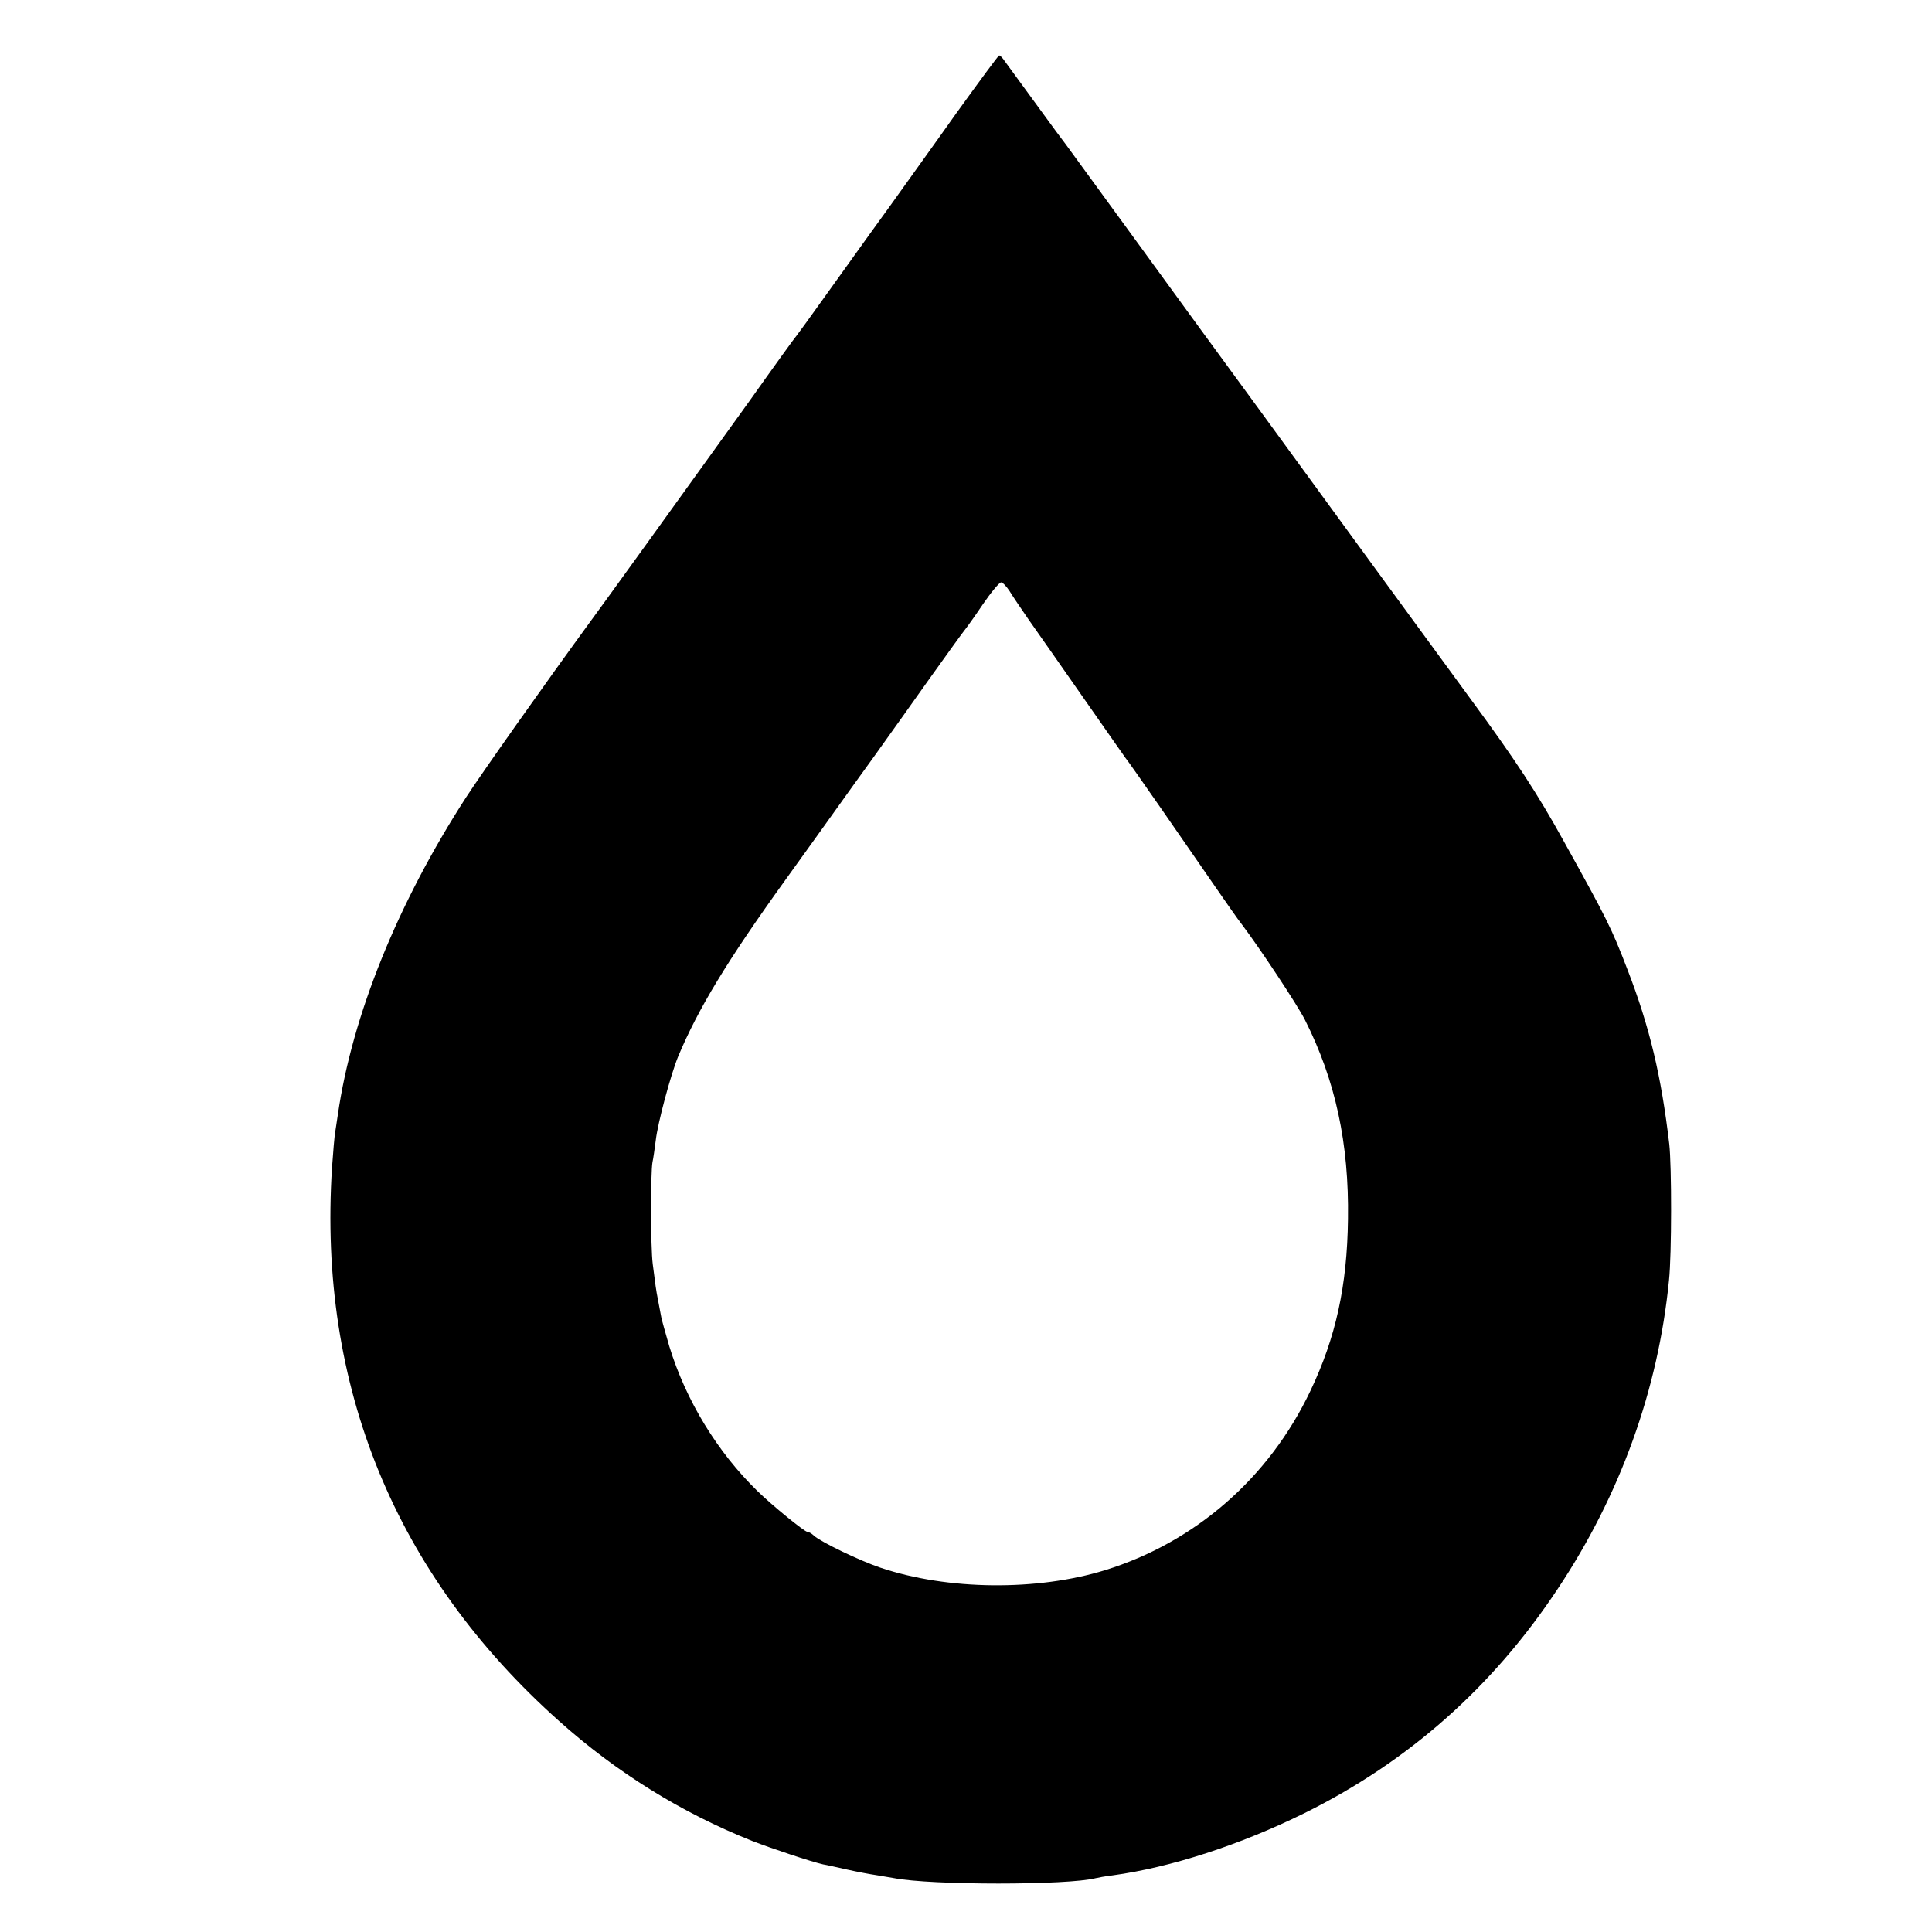
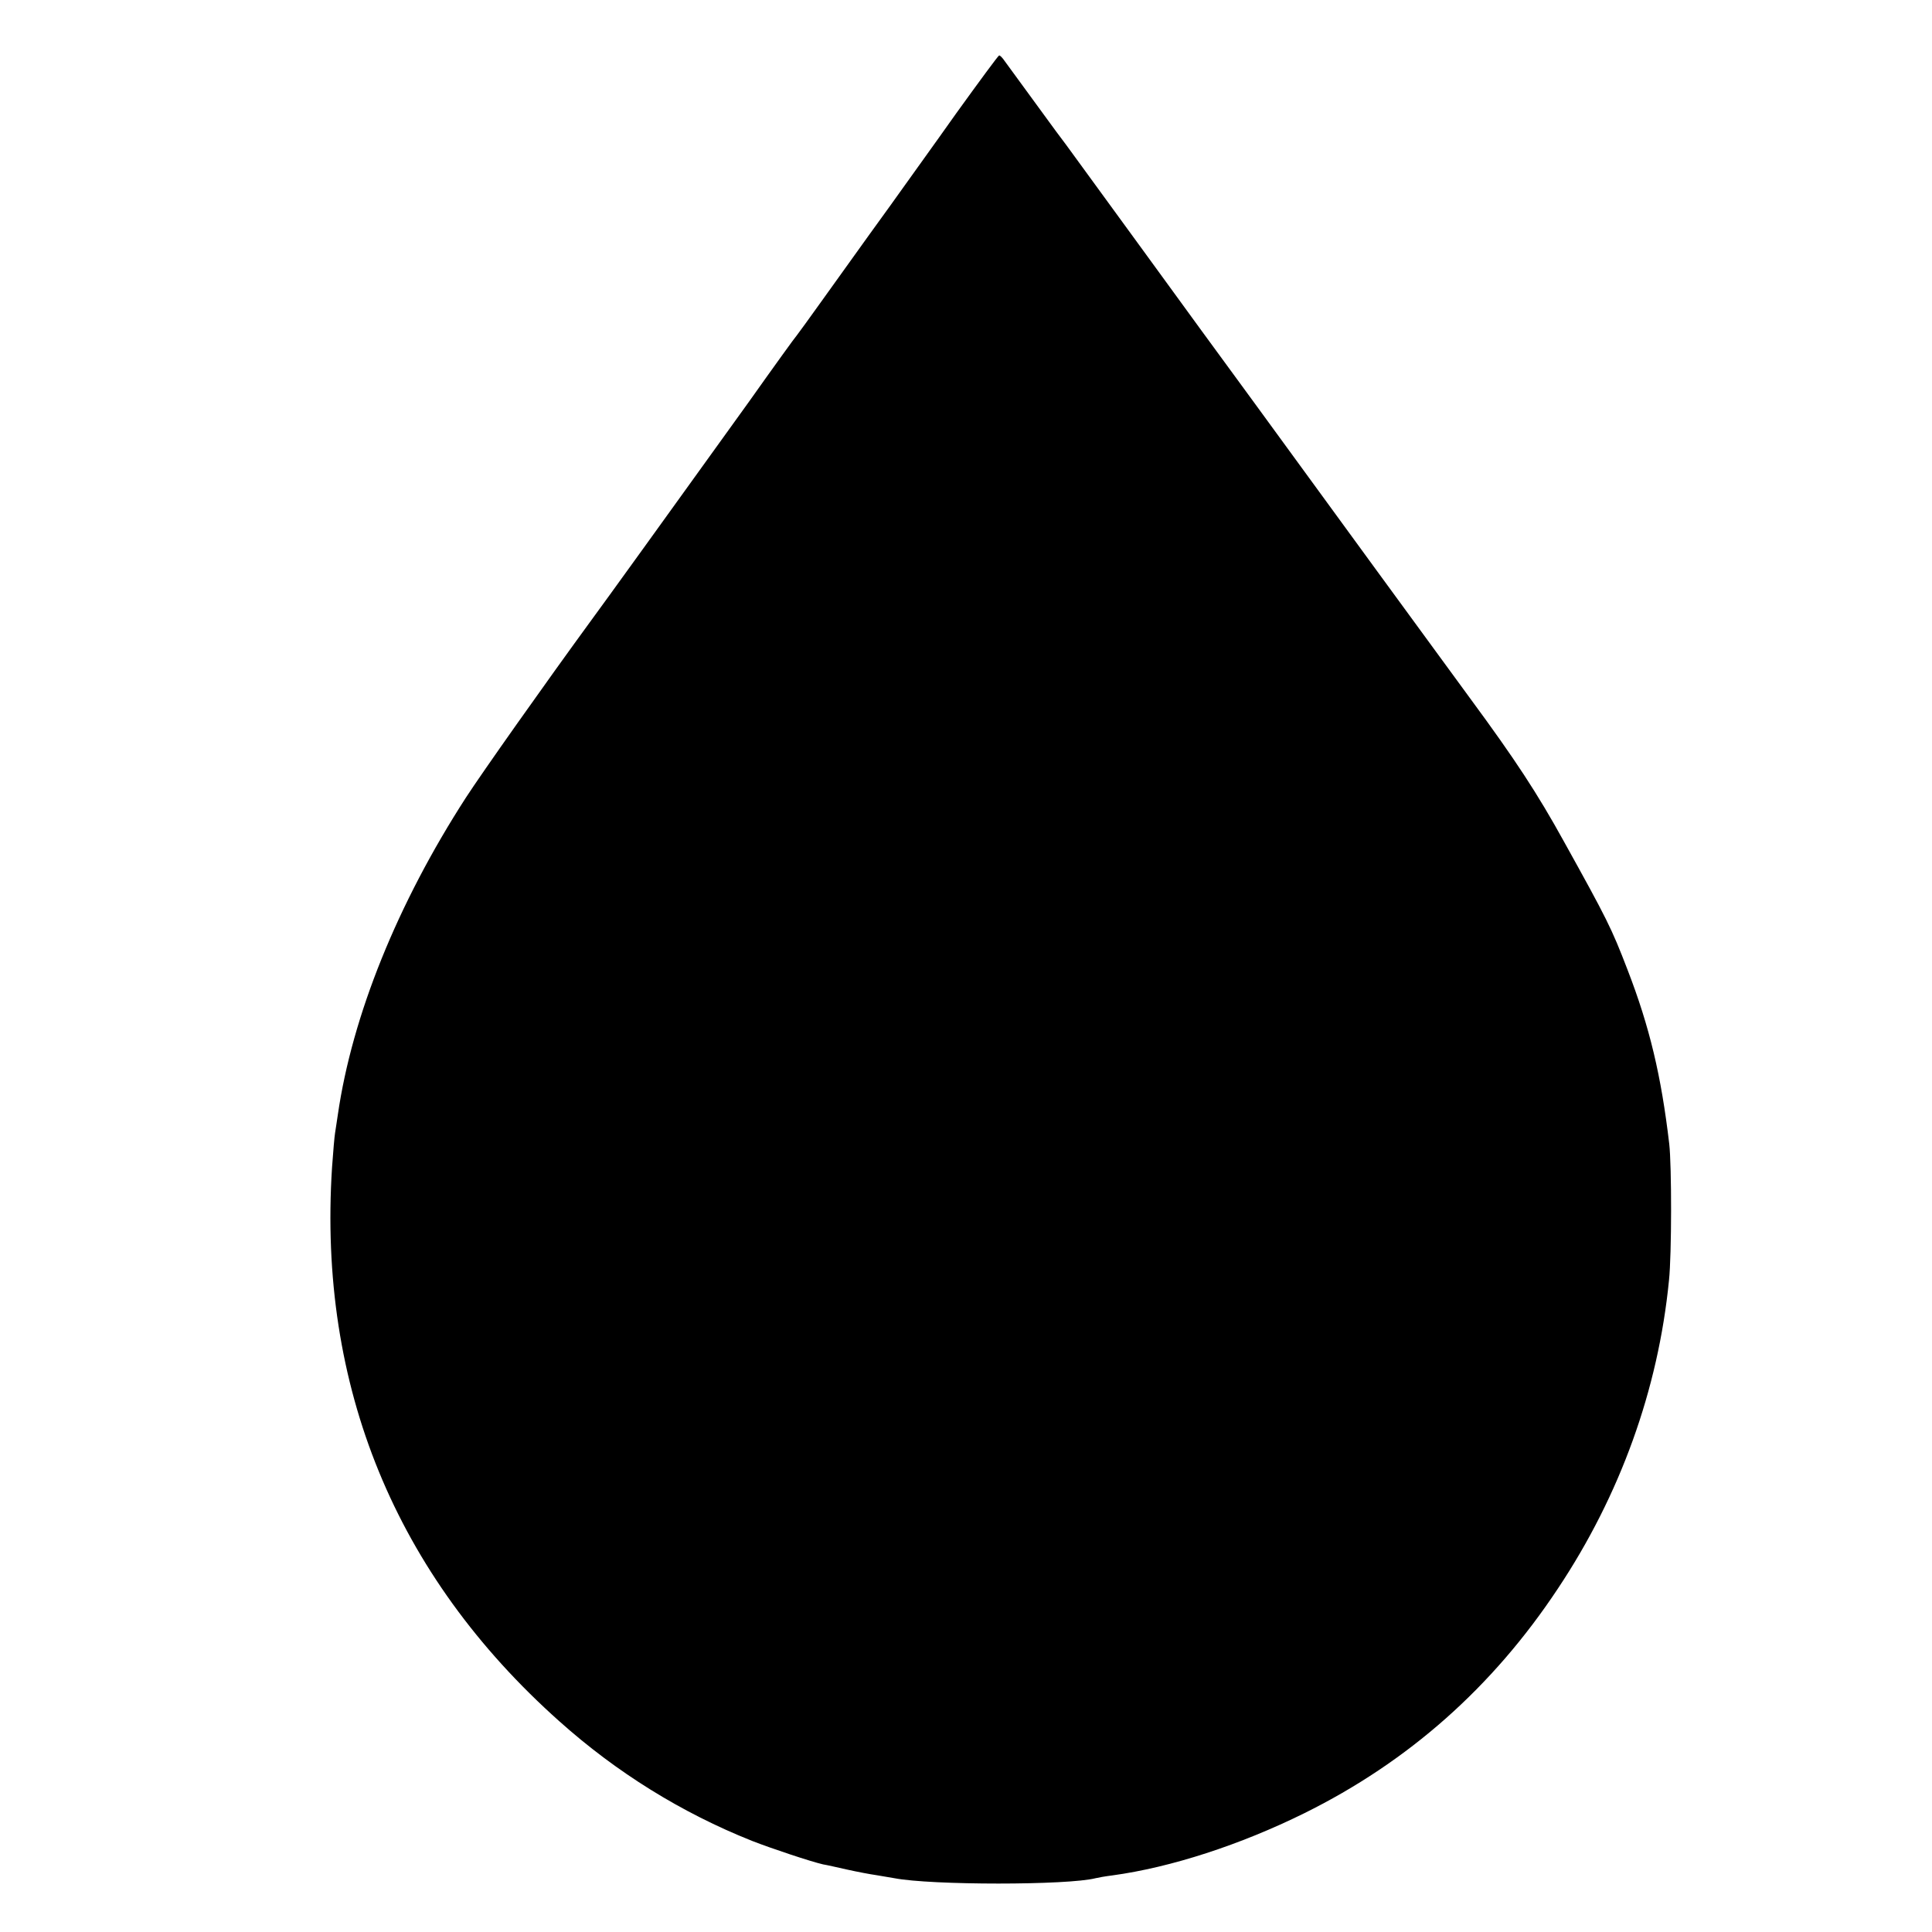
<svg xmlns="http://www.w3.org/2000/svg" version="1.0" width="700pt" height="700pt" viewBox="0 0 700 700" preserveAspectRatio="xMidYMid meet">
  <g transform="translate(0,700) scale(0.1,-0.1)" fill="#000000" stroke="none">
-     <path d="M3465 6590 c-82 -116 -166 -232 -185 -259 -19 -27 -78 -109 -131 -182 -53 -74 -131 -183 -175 -244 -43 -60 -82 -114 -87 -120 -5 -5 -83 -113 -173 -240 -91 -126 -172 -239 -180 -250 -32 -45 -376 -522 -390 -540 -168 -230 -399 -557 -456 -645 -248 -384 -412 -790 -464 -1149 -4 -25 -8 -55 -10 -66 -2 -11 -7 -67 -11 -125 -51 -793 229 -1476 823 -2006 208 -186 443 -332 699 -434 69 -27 213 -75 257 -85 13 -2 52 -11 88 -19 36 -8 83 -17 105 -20 23 -4 52 -9 65 -11 133 -26 630 -26 730 0 8 2 35 7 60 10 213 29 464 111 695 225 378 187 683 457 920 815 225 338 363 720 402 1116 10 93 10 415 1 494 -29 247 -71 424 -151 631 -58 151 -74 183 -230 464 -97 176 -178 299 -337 515 -37 50 -189 259 -340 465 -150 206 -351 481 -445 610 -95 129 -277 379 -405 555 -128 176 -253 347 -277 380 -25 33 -53 71 -63 85 -34 47 -145 198 -160 219 -8 12 -17 21 -20 20 -3 0 -72 -94 -155 -209z m193 -1732 c11 -18 42 -64 69 -103 27 -38 115 -164 196 -280 80 -115 150 -214 154 -220 11 -12 243 -347 331 -475 36 -52 77 -111 92 -130 65 -86 200 -290 228 -345 111 -220 160 -448 156 -722 -3 -242 -44 -429 -136 -622 -150 -316 -418 -549 -744 -650 -247 -76 -570 -73 -814 9 -72 24 -216 93 -241 116 -8 8 -19 14 -24 14 -10 0 -128 96 -180 147 -146 142 -260 329 -320 525 -14 48 -27 95 -29 105 -2 10 -7 36 -11 58 -9 45 -10 58 -20 135 -8 61 -8 332 -1 369 3 13 8 49 12 80 7 62 54 237 81 303 72 172 177 346 388 639 88 122 176 245 196 273 20 28 75 105 123 171 47 66 139 194 203 285 65 91 122 170 128 177 5 6 35 47 65 92 30 44 60 80 67 81 6 0 20 -15 31 -32z" />
+     <path d="M3465 6590 c-82 -116 -166 -232 -185 -259 -19 -27 -78 -109 -131 -182 -53 -74 -131 -183 -175 -244 -43 -60 -82 -114 -87 -120 -5 -5 -83 -113 -173 -240 -91 -126 -172 -239 -180 -250 -32 -45 -376 -522 -390 -540 -168 -230 -399 -557 -456 -645 -248 -384 -412 -790 -464 -1149 -4 -25 -8 -55 -10 -66 -2 -11 -7 -67 -11 -125 -51 -793 229 -1476 823 -2006 208 -186 443 -332 699 -434 69 -27 213 -75 257 -85 13 -2 52 -11 88 -19 36 -8 83 -17 105 -20 23 -4 52 -9 65 -11 133 -26 630 -26 730 0 8 2 35 7 60 10 213 29 464 111 695 225 378 187 683 457 920 815 225 338 363 720 402 1116 10 93 10 415 1 494 -29 247 -71 424 -151 631 -58 151 -74 183 -230 464 -97 176 -178 299 -337 515 -37 50 -189 259 -340 465 -150 206 -351 481 -445 610 -95 129 -277 379 -405 555 -128 176 -253 347 -277 380 -25 33 -53 71 -63 85 -34 47 -145 198 -160 219 -8 12 -17 21 -20 20 -3 0 -72 -94 -155 -209z m193 -1732 z" />
  </g>
</svg>